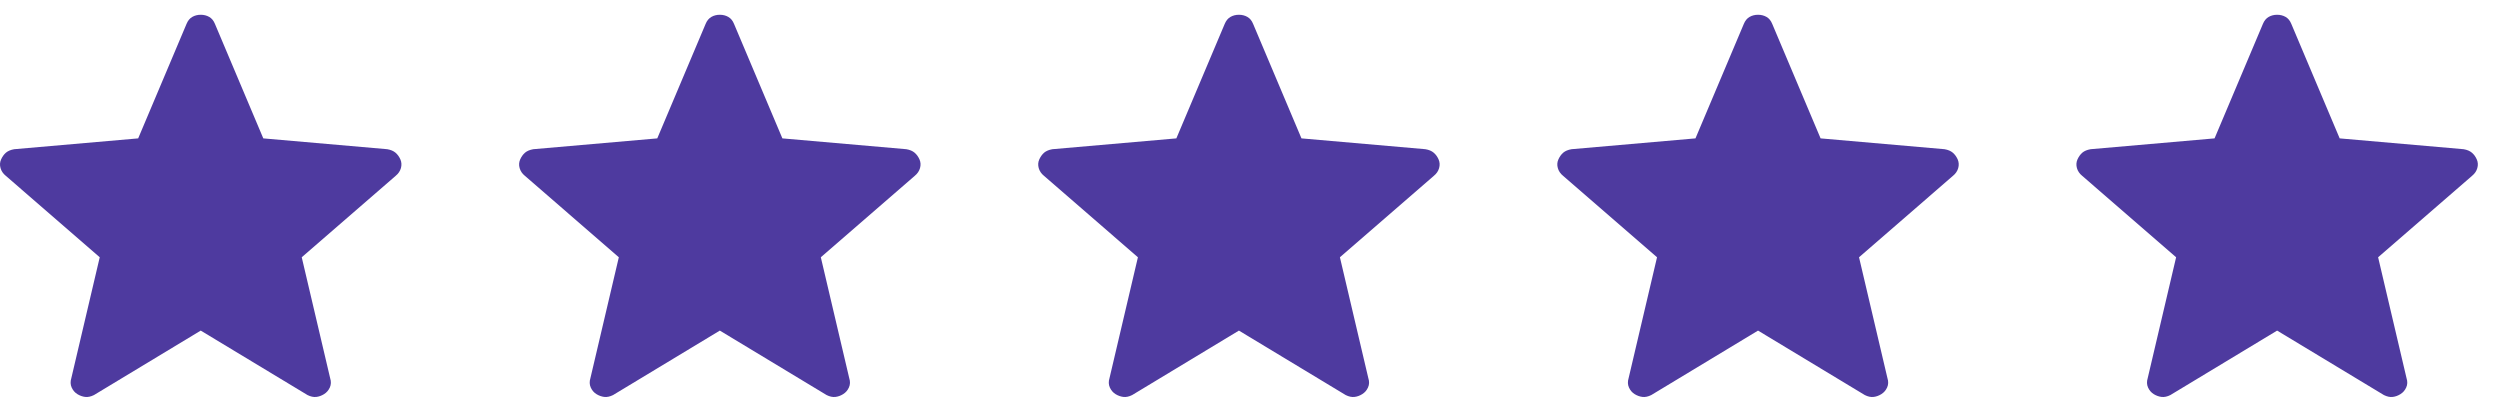
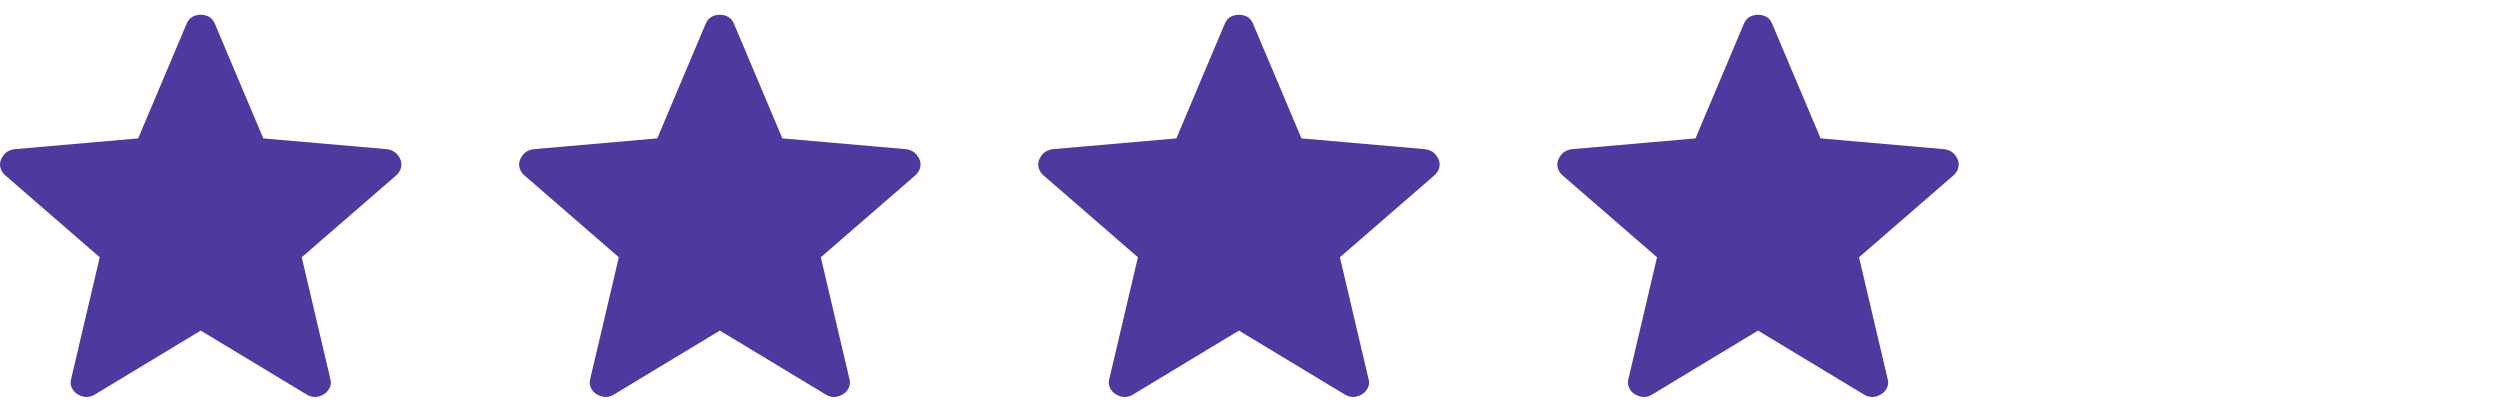
<svg xmlns="http://www.w3.org/2000/svg" width="85" height="14" viewBox="0 0 85 14" fill="none">
  <path d="M6.825 11.24L3.195 13.432C3.088 13.485 2.989 13.506 2.898 13.496C2.807 13.485 2.719 13.454 2.633 13.402C2.546 13.349 2.481 13.273 2.437 13.176C2.393 13.079 2.389 12.972 2.425 12.857L3.391 8.747L0.196 5.977C0.106 5.904 0.046 5.816 0.018 5.714C-0.011 5.612 -0.005 5.514 0.037 5.421C0.078 5.328 0.133 5.251 0.202 5.191C0.271 5.133 0.364 5.094 0.482 5.073L4.698 4.705L6.342 0.813C6.387 0.703 6.452 0.624 6.538 0.575C6.623 0.526 6.719 0.502 6.825 0.502C6.931 0.502 7.027 0.526 7.113 0.575C7.199 0.624 7.264 0.703 7.308 0.813L8.952 4.705L13.167 5.073C13.285 5.093 13.378 5.133 13.448 5.192C13.517 5.251 13.572 5.327 13.614 5.421C13.654 5.514 13.66 5.612 13.632 5.714C13.603 5.816 13.544 5.904 13.454 5.977L10.259 8.747L11.225 12.857C11.262 12.971 11.258 13.077 11.214 13.175C11.169 13.273 11.103 13.348 11.017 13.401C10.931 13.454 10.843 13.486 10.752 13.496C10.661 13.506 10.562 13.485 10.456 13.432L6.825 11.24Z" fill="#4E3A9F" />
  <path d="M24.474 11.24L20.844 13.432C20.737 13.485 20.638 13.506 20.547 13.496C20.456 13.485 20.368 13.454 20.282 13.402C20.195 13.349 20.13 13.273 20.086 13.176C20.042 13.079 20.038 12.972 20.074 12.857L21.04 8.747L17.845 5.977C17.755 5.904 17.696 5.816 17.667 5.714C17.638 5.612 17.645 5.514 17.686 5.421C17.727 5.328 17.782 5.251 17.851 5.191C17.92 5.133 18.014 5.094 18.131 5.073L22.347 4.705L23.991 0.813C24.036 0.703 24.102 0.624 24.187 0.575C24.272 0.526 24.368 0.502 24.474 0.502C24.58 0.502 24.676 0.526 24.762 0.575C24.848 0.624 24.913 0.703 24.957 0.813L26.601 4.705L30.816 5.073C30.934 5.093 31.028 5.133 31.097 5.192C31.166 5.251 31.222 5.327 31.263 5.421C31.304 5.514 31.31 5.612 31.281 5.714C31.252 5.816 31.193 5.904 31.103 5.977L27.908 8.747L28.874 12.857C28.911 12.971 28.908 13.077 28.863 13.175C28.818 13.273 28.753 13.348 28.666 13.401C28.581 13.454 28.492 13.486 28.401 13.496C28.31 13.506 28.212 13.485 28.105 13.432L24.474 11.24Z" fill="#4E3A9F" />
  <path d="M42.123 11.24L38.493 13.432C38.387 13.485 38.288 13.506 38.196 13.496C38.106 13.485 38.017 13.454 37.931 13.402C37.845 13.349 37.779 13.273 37.735 13.176C37.691 13.079 37.687 12.972 37.723 12.857L38.689 8.747L35.494 5.977C35.404 5.904 35.345 5.816 35.316 5.714C35.288 5.612 35.294 5.514 35.335 5.421C35.377 5.328 35.432 5.251 35.5 5.191C35.57 5.133 35.663 5.094 35.78 5.073L39.996 4.705L41.64 0.813C41.686 0.703 41.751 0.624 41.836 0.575C41.922 0.526 42.017 0.502 42.123 0.502C42.229 0.502 42.325 0.526 42.411 0.575C42.497 0.624 42.562 0.703 42.606 0.813L44.25 4.705L48.465 5.073C48.583 5.093 48.677 5.133 48.746 5.192C48.816 5.251 48.871 5.327 48.912 5.421C48.953 5.514 48.959 5.612 48.93 5.714C48.902 5.816 48.842 5.904 48.752 5.977L45.557 8.747L46.523 12.857C46.561 12.971 46.557 13.077 46.512 13.175C46.468 13.273 46.402 13.348 46.315 13.401C46.23 13.454 46.142 13.486 46.05 13.496C45.96 13.506 45.861 13.485 45.754 13.432L42.123 11.24Z" fill="#4E3A9F" />
  <path d="M59.773 11.24L56.143 13.432C56.036 13.485 55.937 13.506 55.846 13.496C55.755 13.485 55.667 13.454 55.581 13.402C55.494 13.349 55.429 13.273 55.385 13.176C55.341 13.079 55.337 12.972 55.373 12.857L56.339 8.747L53.144 5.977C53.054 5.904 52.994 5.816 52.966 5.714C52.937 5.612 52.943 5.514 52.985 5.421C53.026 5.328 53.081 5.251 53.15 5.191C53.219 5.133 53.312 5.094 53.43 5.073L57.646 4.705L59.29 0.813C59.335 0.703 59.4 0.624 59.486 0.575C59.571 0.526 59.667 0.502 59.773 0.502C59.879 0.502 59.975 0.526 60.061 0.575C60.147 0.624 60.212 0.703 60.256 0.813L61.9 4.705L66.115 5.073C66.233 5.093 66.326 5.133 66.396 5.192C66.465 5.251 66.52 5.327 66.562 5.421C66.602 5.514 66.608 5.612 66.58 5.714C66.551 5.816 66.492 5.904 66.402 5.977L63.207 8.747L64.173 12.857C64.21 12.971 64.206 13.077 64.162 13.175C64.117 13.273 64.051 13.348 63.965 13.401C63.879 13.454 63.791 13.486 63.7 13.496C63.609 13.506 63.51 13.485 63.404 13.432L59.773 11.24Z" fill="#4E3A9F" />
-   <path d="M77.422 11.24L73.792 13.432C73.686 13.485 73.587 13.506 73.495 13.496C73.404 13.485 73.316 13.454 73.23 13.402C73.144 13.349 73.078 13.273 73.034 13.176C72.99 13.079 72.986 12.972 73.022 12.857L73.988 8.747L70.793 5.977C70.703 5.904 70.644 5.816 70.615 5.714C70.587 5.612 70.593 5.514 70.634 5.421C70.675 5.328 70.731 5.251 70.799 5.191C70.868 5.133 70.962 5.094 71.079 5.073L75.295 4.705L76.939 0.813C76.984 0.703 77.05 0.624 77.135 0.575C77.221 0.526 77.316 0.502 77.422 0.502C77.528 0.502 77.624 0.526 77.71 0.575C77.796 0.624 77.861 0.703 77.905 0.813L79.549 4.705L83.764 5.073C83.882 5.093 83.976 5.133 84.045 5.192C84.115 5.251 84.17 5.327 84.211 5.421C84.252 5.514 84.258 5.612 84.229 5.714C84.201 5.816 84.141 5.904 84.051 5.977L80.856 8.747L81.822 12.857C81.859 12.971 81.856 13.077 81.811 13.175C81.766 13.273 81.701 13.348 81.614 13.401C81.529 13.454 81.441 13.486 81.349 13.496C81.258 13.506 81.16 13.485 81.053 13.432L77.422 11.24Z" fill="#4E3A9F" />
</svg>